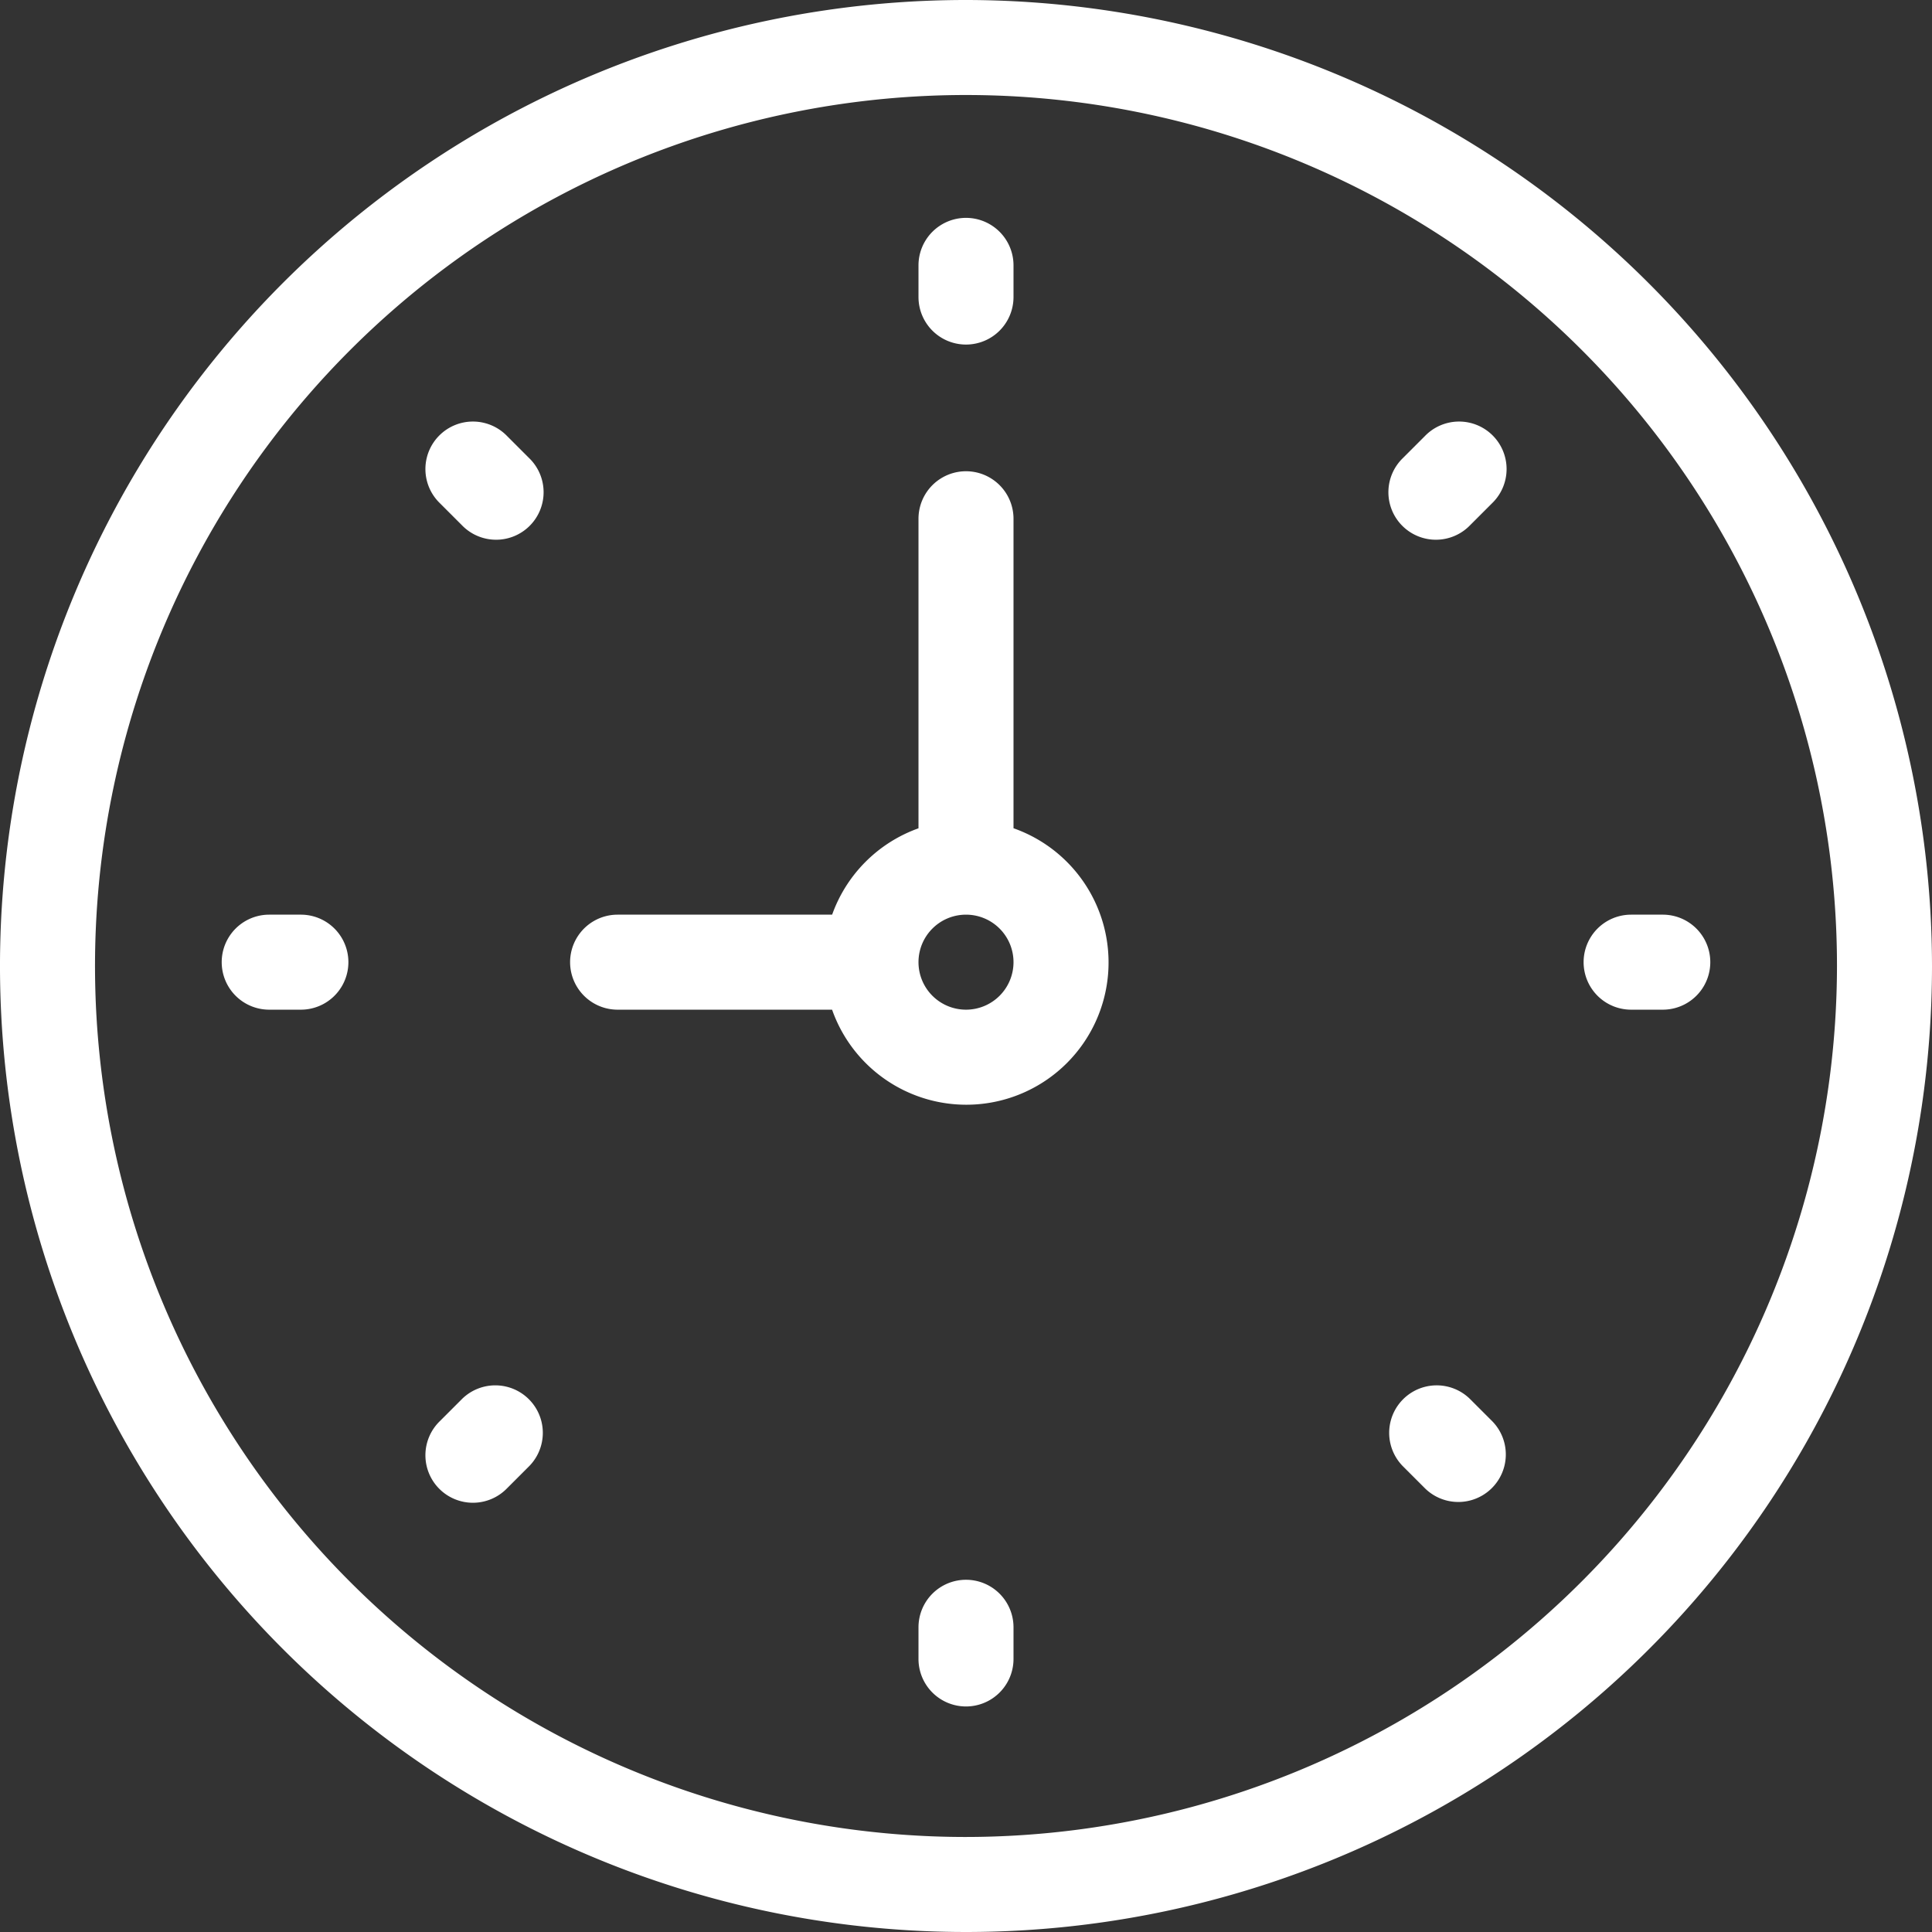
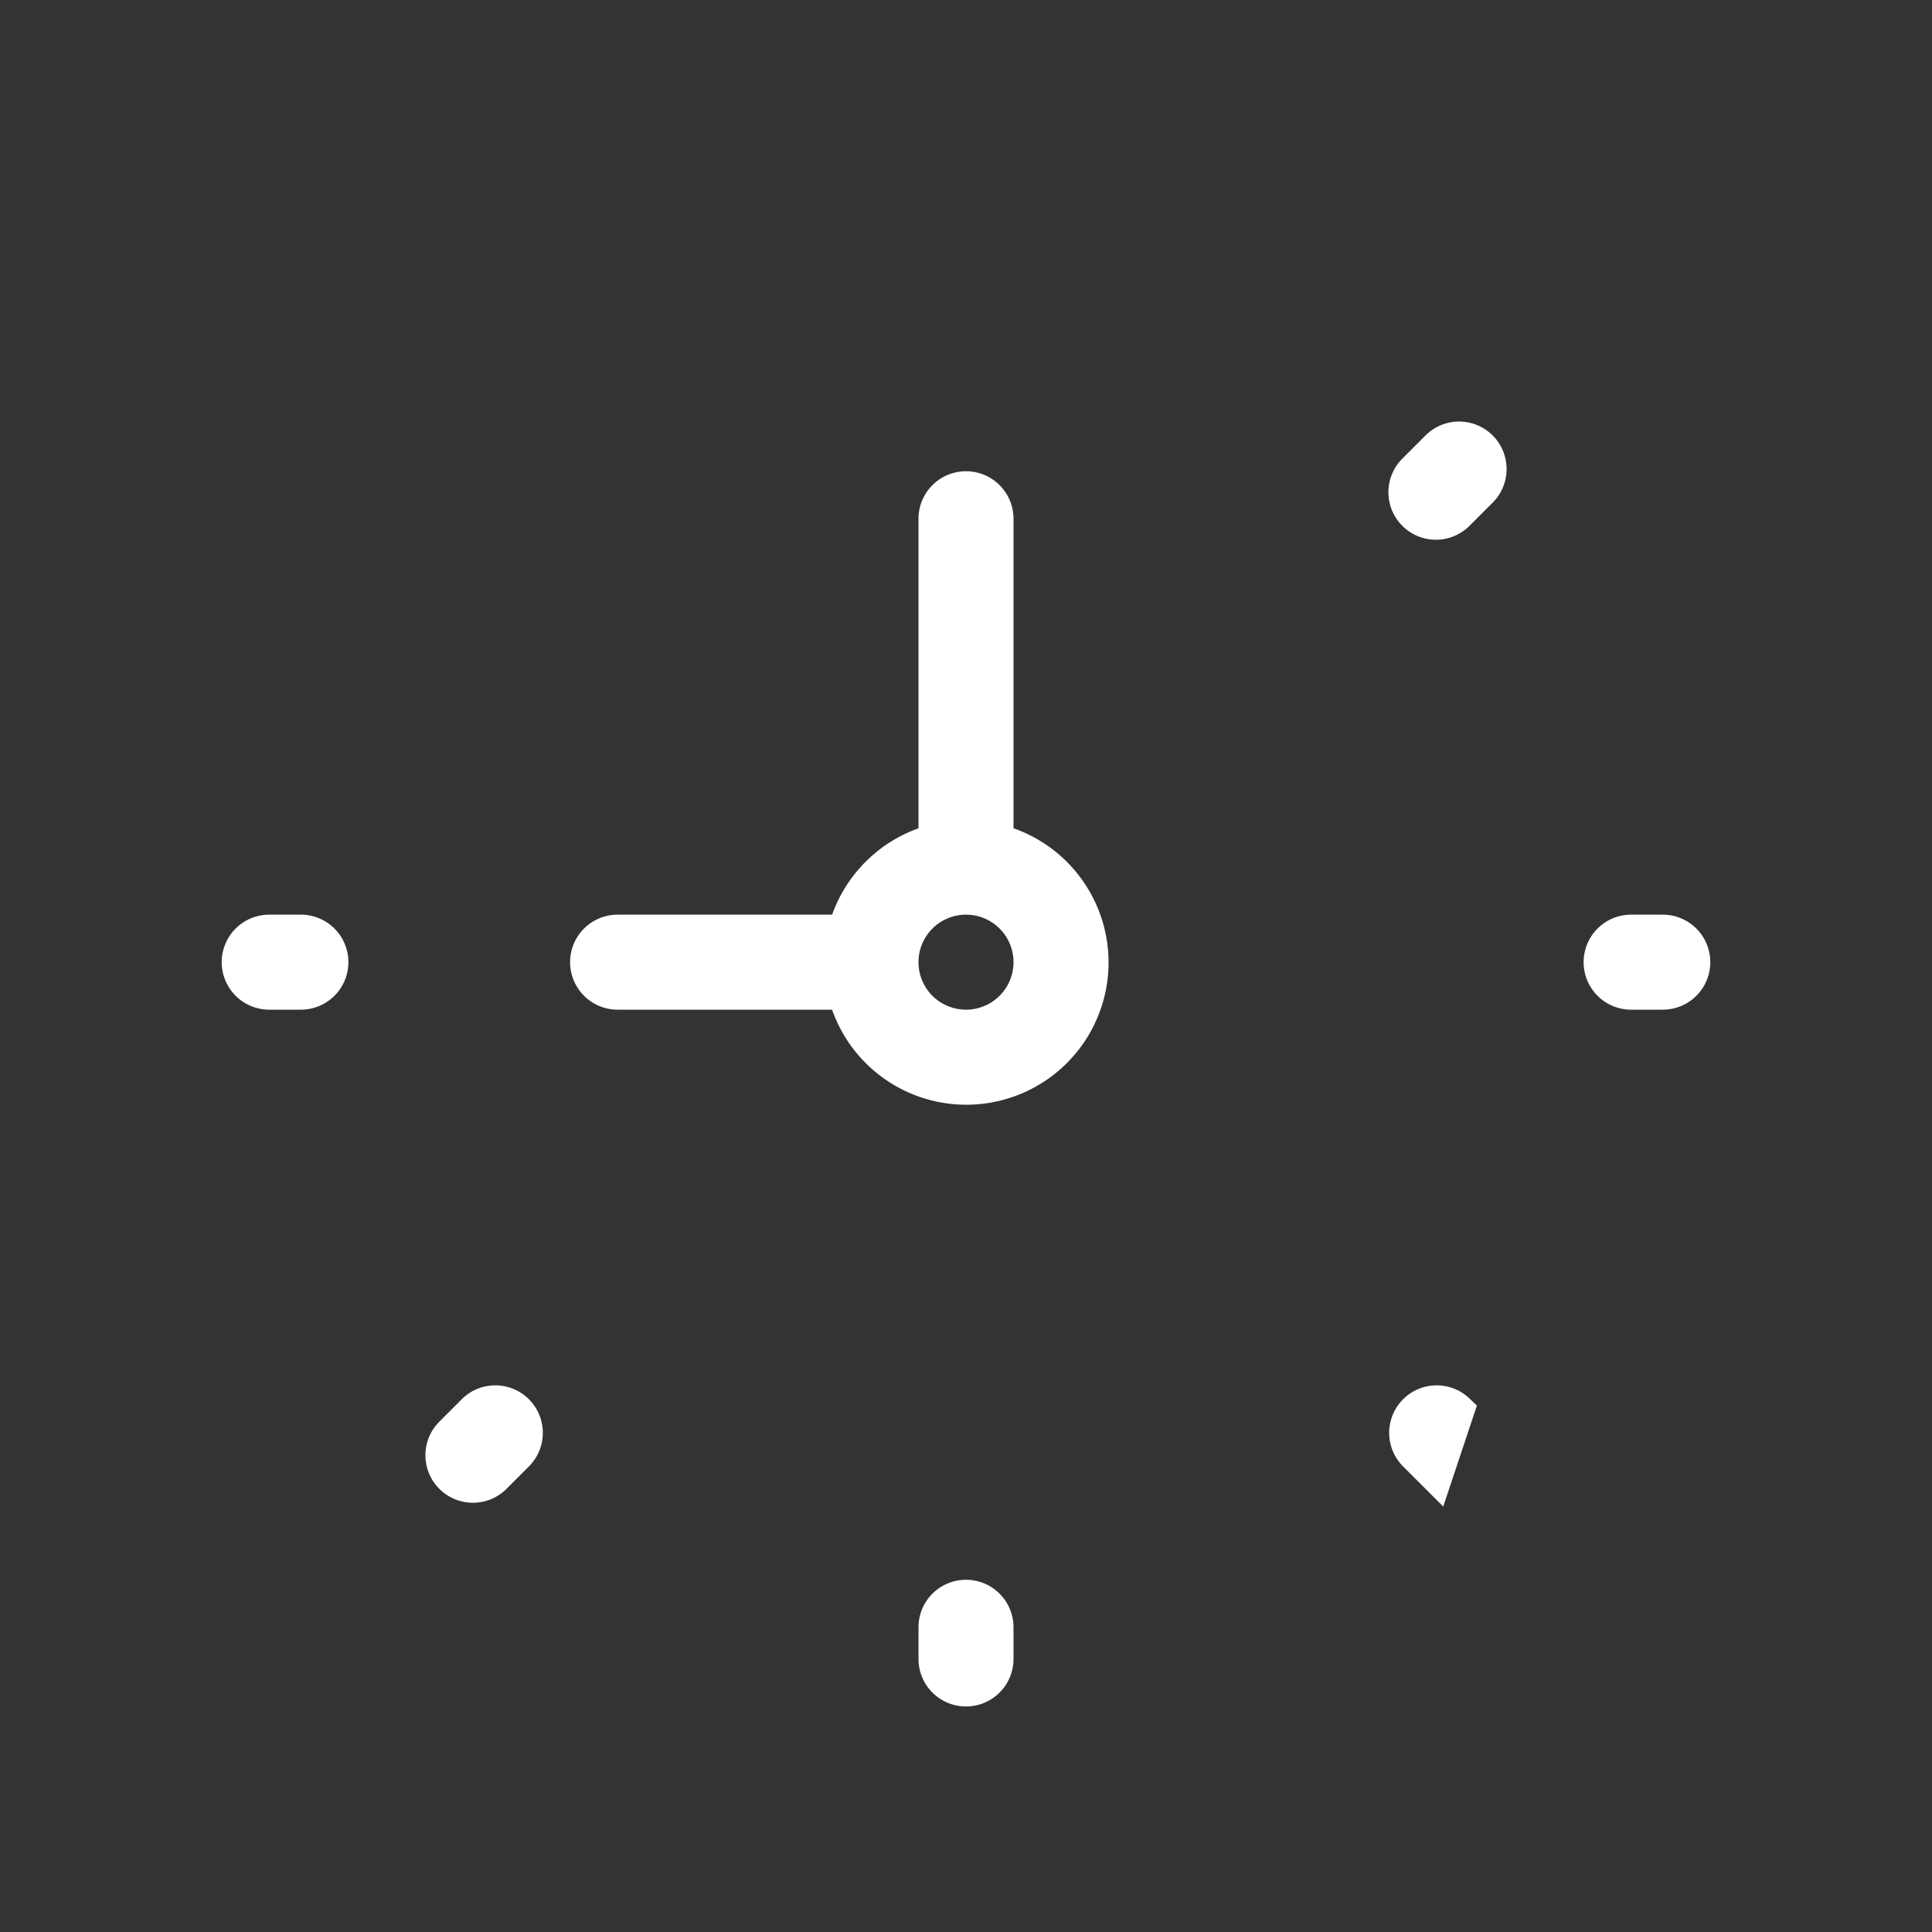
<svg xmlns="http://www.w3.org/2000/svg" width="61" height="61" viewBox="0 0 61 61">
  <rect x="0" y="0" width="61" height="61" fill="#333333" stroke="none" />
  <g id="clock" transform="translate(0.5 0.5)">
-     <path id="Caminho_4248" data-name="Caminho 4248" d="M30,0A30,30,0,1,0,60,30,30.034,30.034,0,0,0,30,0Zm0,58A28,28,0,1,1,58,30,28.032,28.032,0,0,1,30,58Z" fill="#fff" stroke="#fff" stroke-width="1" />
    <path id="Caminho_4249" data-name="Caminho 4249" d="M31,26.021V15.879a1,1,0,1,0-2,0V26.021a4,4,0,0,0-2.858,2.858H19a1,1,0,0,0,0,2h7.142A3.992,3.992,0,1,0,31,26.021Zm-1,5.858a2,2,0,1,1,2-2A2,2,0,0,1,30,31.879Z" fill="#fff" stroke="#fff" stroke-width="1" />
-     <path id="Caminho_4250" data-name="Caminho 4250" d="M30,9.879a1,1,0,0,0,1-1v-1a1,1,0,0,0-2,0v1A1,1,0,0,0,30,9.879Z" fill="#fff" stroke="#fff" stroke-width="1" />
    <path id="Caminho_4251" data-name="Caminho 4251" d="M30,49.879a1,1,0,0,0-1,1v1a1,1,0,0,0,2,0v-1A1,1,0,0,0,30,49.879Z" fill="#fff" stroke="#fff" stroke-width="1" />
    <path id="Caminho_4252" data-name="Caminho 4252" d="M52,28.879H51a1,1,0,0,0,0,2h1a1,1,0,0,0,0-2Z" fill="#fff" stroke="#fff" stroke-width="1" />
    <path id="Caminho_4253" data-name="Caminho 4253" d="M9,28.879H8a1,1,0,1,0,0,2H9a1,1,0,0,0,0-2Z" fill="#fff" stroke="#fff" stroke-width="1" />
    <path id="Caminho_4254" data-name="Caminho 4254" d="M44.849,13.615l-.707.707a1,1,0,1,0,1.414,1.414l.707-.707a1,1,0,1,0-1.414-1.414Z" fill="#fff" stroke="#fff" stroke-width="1" />
    <path id="Caminho_4255" data-name="Caminho 4255" d="M14.444,44.021l-.707.707a1,1,0,1,0,1.414,1.414l.707-.707a1,1,0,0,0-1.414-1.414Z" fill="#fff" stroke="#fff" stroke-width="1" />
-     <path id="Caminho_4256" data-name="Caminho 4256" d="M45.556,44.021a1,1,0,0,0-1.414,1.414l.707.707a1,1,0,0,0,1.414-1.414Z" fill="#fff" stroke="#fff" stroke-width="1" />
-     <path id="Caminho_4257" data-name="Caminho 4257" d="M15.151,13.615a1,1,0,1,0-1.414,1.414l.707.707a1,1,0,1,0,1.414-1.414Z" fill="#fff" stroke="#fff" stroke-width="1" />
+     <path id="Caminho_4256" data-name="Caminho 4256" d="M45.556,44.021a1,1,0,0,0-1.414,1.414l.707.707Z" fill="#fff" stroke="#fff" stroke-width="1" />
  </g>
</svg>